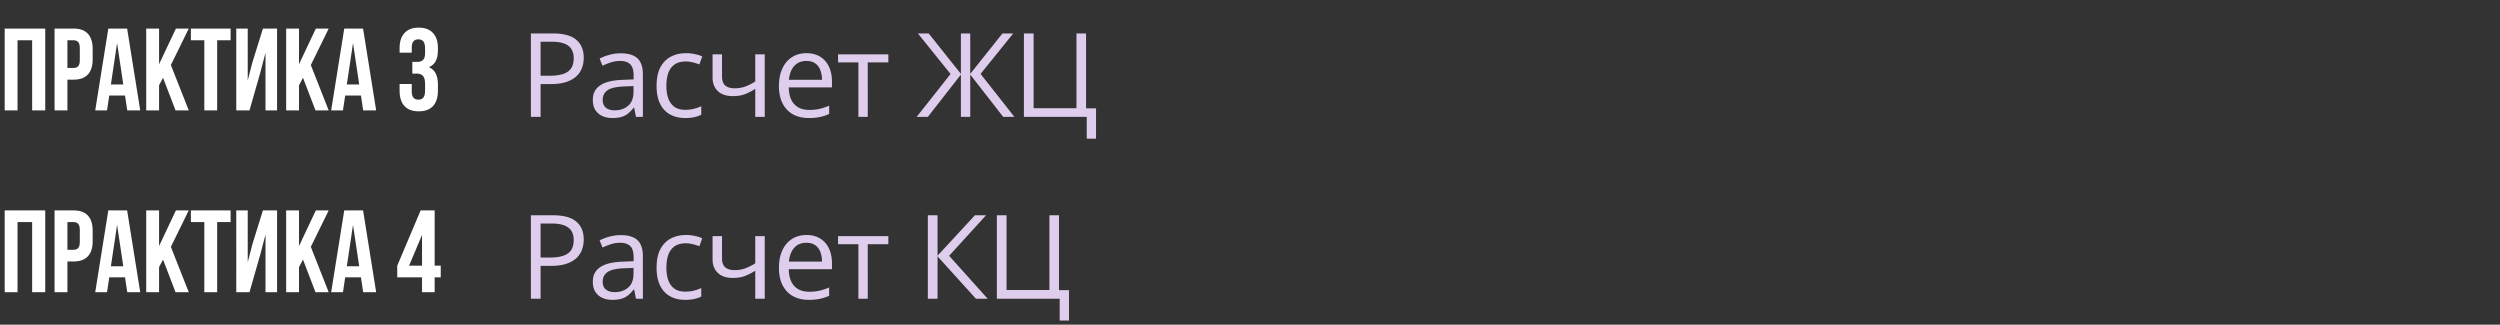
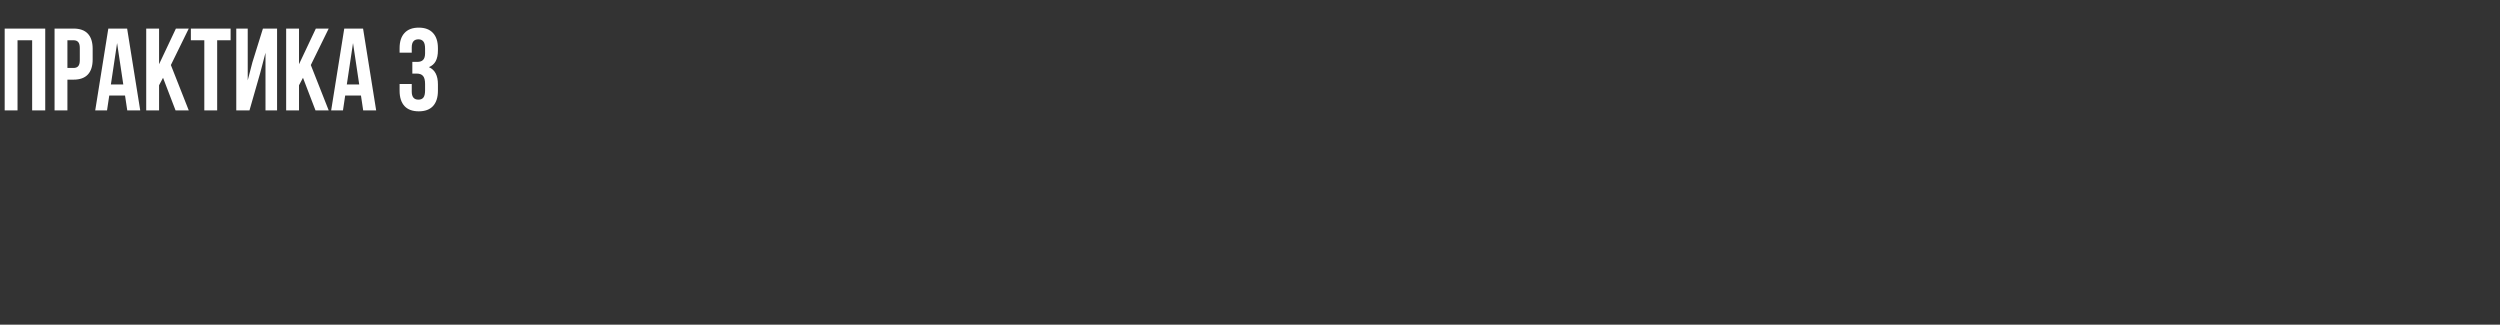
<svg xmlns="http://www.w3.org/2000/svg" width="385" height="50" fill="none">
  <rect width="100%" height="100%" fill="#333333" stroke="none" />
  <path fill="#fff" d="M.72 17V4.4h6.246V17H4.95V6.2H2.7V17zM11.318 4.4q1.476 0 2.214.792t.738 2.322v1.638q0 1.53-.738 2.322t-2.214.792h-.936V17h-1.98V4.4zm-.936 6.066h.936q.486 0 .72-.27.252-.27.252-.918v-1.89q0-.648-.252-.918-.234-.27-.72-.27h-.936zM19.597 17l-.342-2.286h-2.43L16.483 17h-1.818L16.68 4.4h2.898L21.595 17zm-.612-3.996-.954-6.372-.954 6.372zm5.512.126V17h-1.98V4.4h1.98v5.49l2.592-5.49h1.98l-2.754 5.616L29.069 17h-2.034l-1.926-5.022zM35.514 4.4v1.8h-2.07V17h-1.98V6.2h-2.07V4.4zm.872 12.6V4.4h1.764v7.974l.72-2.772L40.49 4.4h2.178V17h-1.782V8.126l-.81 3.096L38.42 17zm9.662-3.87V17h-1.98V4.4h1.98v5.49L48.64 4.4h1.98l-2.754 5.616L50.62 17h-2.034l-1.926-5.022zM55.93 17l-.342-2.286h-2.43L52.817 17h-1.818l2.016-12.6h2.898L57.929 17zm-.612-3.996-.954-6.372-.954 6.372zm10.143-5.508q0-.81-.27-1.116-.252-.324-.756-.324-1.026 0-1.026 1.242v.81h-1.872v-.684q0-1.53.756-2.34.756-.828 2.196-.828t2.196.828q.756.81.756 2.34v.324q0 1.026-.342 1.674-.342.63-1.044.918 1.386.612 1.386 2.646v.99q0 1.53-.756 2.358-.756.81-2.196.81t-2.196-.81q-.756-.828-.756-2.358v-1.044h1.872v1.17q0 1.242 1.026 1.242.504 0 .756-.306.27-.324.27-1.116v-.99q0-.864-.306-1.224-.306-.378-.99-.378H63.5v-1.8h.774q.594 0 .882-.306.306-.306.306-1.026z" />
-   <path fill="#DECDEC" d="M85.115 5.15q2.487 0 3.63.976 1.151.967 1.151 2.777 0 .818-.272 1.556a3.3 3.3 0 0 1-.861 1.292q-.598.554-1.574.879-.966.316-2.373.316h-1.564V18h-1.494V5.15zm-.14 1.275h-1.723v5.238h1.397q1.23 0 2.048-.264.826-.263 1.24-.852.413-.598.413-1.582 0-1.283-.818-1.907-.817-.633-2.557-.633M95.61 8.209q1.722 0 2.557.773.835.774.835 2.47V18H97.94l-.281-1.424h-.07q-.405.528-.844.888a3.1 3.1 0 0 1-1.02.536q-.571.176-1.406.176-.88 0-1.565-.308a2.44 2.44 0 0 1-1.072-.931q-.387-.625-.387-1.583 0-1.44 1.143-2.214t3.48-.844l1.662-.07v-.59q0-1.247-.537-1.748-.536-.501-1.511-.501-.756 0-1.442.22t-1.3.518l-.449-1.107a8 8 0 0 1 1.494-.572 6.5 6.5 0 0 1 1.776-.237m1.95 5.045-1.467.061q-1.802.07-2.54.59-.738.518-.738 1.467 0 .825.5 1.222.502.395 1.328.395 1.283 0 2.1-.712.818-.711.818-2.135zm7.947 4.922q-1.302 0-2.294-.536-.993-.537-1.547-1.635t-.554-2.769q0-1.749.58-2.856.59-1.116 1.617-1.652 1.029-.537 2.338-.537.722 0 1.389.15.677.141 1.107.36l-.439 1.222a7.6 7.6 0 0 0-1.02-.317 4.5 4.5 0 0 0-1.072-.14q-1.002 0-1.67.43-.659.432-.993 1.266-.325.835-.325 2.057 0 1.168.316 1.995.325.825.958 1.266.642.43 1.6.43.765 0 1.38-.158a8 8 0 0 0 1.116-.387v1.301q-.484.246-1.081.378a6.5 6.5 0 0 1-1.406.132m5.686-9.809v3.463q0 .906.493 1.336.5.43 1.45.43.914 0 1.661-.28a8.4 8.4 0 0 0 1.512-.765V8.367h1.459V18h-1.459v-4.315a8.8 8.8 0 0 1-1.591.817q-.783.3-1.872.299-1.485 0-2.303-.774-.809-.772-.809-2.091V8.366zm13.009-.176q1.23 0 2.109.545a3.53 3.53 0 0 1 1.345 1.53q.466.975.466 2.285v.905h-6.654q.027 1.695.844 2.584.817.888 2.303.888.913 0 1.617-.167a9 9 0 0 0 1.459-.492v1.283q-.73.325-1.45.474a8.3 8.3 0 0 1-1.688.15q-1.389 0-2.426-.563-1.028-.57-1.599-1.67-.572-1.097-.572-2.69 0-1.555.519-2.688.528-1.143 1.477-1.758.957-.616 2.25-.616m-.018 1.196q-1.168 0-1.863.764-.695.765-.826 2.136h5.097q-.008-.861-.272-1.512-.255-.66-.782-1.02-.528-.368-1.354-.368m12.621.22h-3.172V18h-1.442V9.606h-3.129V8.367h7.743zm9.581 1.784-5.027-6.24h1.661l4.957 6.222V5.15h1.441v6.223l4.958-6.223h1.661l-5.028 6.232L156.221 18h-1.722l-5.081-6.513V18h-1.441v-6.513L142.888 18h-1.722zm22.404 5.29v4.676h-1.433V18h-9.676V5.15h1.494v11.514h6.6V5.15h1.477v11.532z" />
-   <path fill="#fff" d="M.72 45V32.4h6.246V45H4.95V34.2H2.7V45zm10.598-12.6q1.476 0 2.214.792t.738 2.322v1.638q0 1.53-.738 2.322t-2.214.792h-.936V45h-1.98V32.4zm-.936 6.066h.936q.486 0 .72-.27.252-.27.252-.918v-1.89q0-.648-.252-.918-.234-.27-.72-.27h-.936zM19.597 45l-.342-2.286h-2.43L16.483 45h-1.818l2.016-12.6h2.898L21.595 45zm-.612-3.996-.954-6.372-.954 6.372zm5.512.126V45h-1.98V32.4h1.98v5.49l2.592-5.49h1.98l-2.754 5.616L29.069 45h-2.034l-1.926-5.022zm11.017-8.73v1.8h-2.07V45h-1.98V34.2h-2.07v-1.8zm.872 12.6V32.4h1.764v7.974l.72-2.772 1.62-5.202h2.178V45h-1.782v-8.874l-.81 3.096L38.42 45zm9.662-3.87V45h-1.98V32.4h1.98v5.49l2.592-5.49h1.98l-2.754 5.616L50.62 45h-2.034l-1.926-5.022zM55.93 45l-.342-2.286h-2.43L52.817 45h-1.818l2.016-12.6h2.898L57.929 45zm-.612-3.996-.954-6.372-.954 6.372zm9.459-8.604h2.16v8.514h.936v1.8h-.936V45h-1.944v-2.286h-3.816v-1.8zm.216 3.78-1.998 4.734h1.998z" />
-   <path fill="#DECDEC" d="M85.115 33.15q2.487 0 3.63.976 1.151.967 1.151 2.777 0 .818-.272 1.556a3.3 3.3 0 0 1-.861 1.292q-.598.554-1.574.879-.966.316-2.373.316h-1.564V46h-1.494V33.15zm-.14 1.275h-1.723v5.238h1.397q1.23 0 2.048-.264.826-.263 1.24-.852.413-.598.413-1.582 0-1.284-.818-1.907-.817-.633-2.557-.633m10.635 1.784q1.722 0 2.557.773.835.775.835 2.47V46H97.94l-.281-1.424h-.07q-.405.528-.844.888a3.1 3.1 0 0 1-1.02.536q-.571.176-1.406.176-.88 0-1.565-.308a2.44 2.44 0 0 1-1.072-.931q-.387-.624-.387-1.582 0-1.442 1.143-2.215 1.143-.774 3.48-.844l1.662-.07v-.59q0-1.247-.537-1.748-.536-.501-1.511-.501-.756 0-1.442.22t-1.3.518l-.449-1.107a8 8 0 0 1 1.494-.572 6.5 6.5 0 0 1 1.776-.237m1.95 5.045-1.467.061q-1.802.07-2.54.59-.738.517-.738 1.467 0 .825.5 1.222.502.395 1.328.395 1.283 0 2.1-.712.818-.711.818-2.135zm7.947 4.922q-1.302 0-2.294-.536-.993-.537-1.547-1.635-.554-1.099-.554-2.769 0-1.749.58-2.856.59-1.116 1.617-1.653 1.029-.536 2.338-.536.722 0 1.389.15.677.141 1.107.36l-.439 1.222a7.6 7.6 0 0 0-1.02-.317 4.5 4.5 0 0 0-1.072-.14q-1.002 0-1.67.43-.659.432-.993 1.266-.325.835-.325 2.057 0 1.169.316 1.995.325.826.958 1.266.642.43 1.6.43.765 0 1.38-.158a8 8 0 0 0 1.116-.387v1.301q-.484.246-1.081.378a6.5 6.5 0 0 1-1.406.132m5.686-9.809v3.463q0 .906.493 1.336.5.43 1.45.43.914 0 1.661-.28a8.4 8.4 0 0 0 1.512-.765v-4.184h1.459V46h-1.459v-4.315a8.8 8.8 0 0 1-1.591.817q-.783.3-1.872.299-1.485 0-2.303-.774-.809-.772-.809-2.092v-3.568zm13.009-.176q1.23 0 2.109.545a3.53 3.53 0 0 1 1.345 1.53q.466.975.466 2.285v.905h-6.654q.027 1.695.844 2.584.817.888 2.303.888.913 0 1.617-.167a9 9 0 0 0 1.459-.492v1.283q-.73.325-1.45.474a8.3 8.3 0 0 1-1.688.15q-1.389 0-2.426-.563-1.028-.57-1.599-1.67-.572-1.097-.572-2.69 0-1.555.519-2.688.528-1.143 1.477-1.758.957-.615 2.25-.616m-.018 1.196q-1.168 0-1.863.764-.695.765-.826 2.136h5.097q-.008-.861-.272-1.512-.255-.66-.782-1.02-.528-.368-1.354-.368m12.621.22h-3.172V46h-1.442v-8.394h-3.129v-1.239h7.743zM152.099 46h-1.81l-5.907-6.522V46h-1.494V33.15h1.494v6.223l5.757-6.223h1.714l-5.686 6.24zm12.525-1.318v4.675h-1.433V46h-9.676V33.15h1.494v11.514h6.6V33.15h1.477v11.532z" />
</svg>